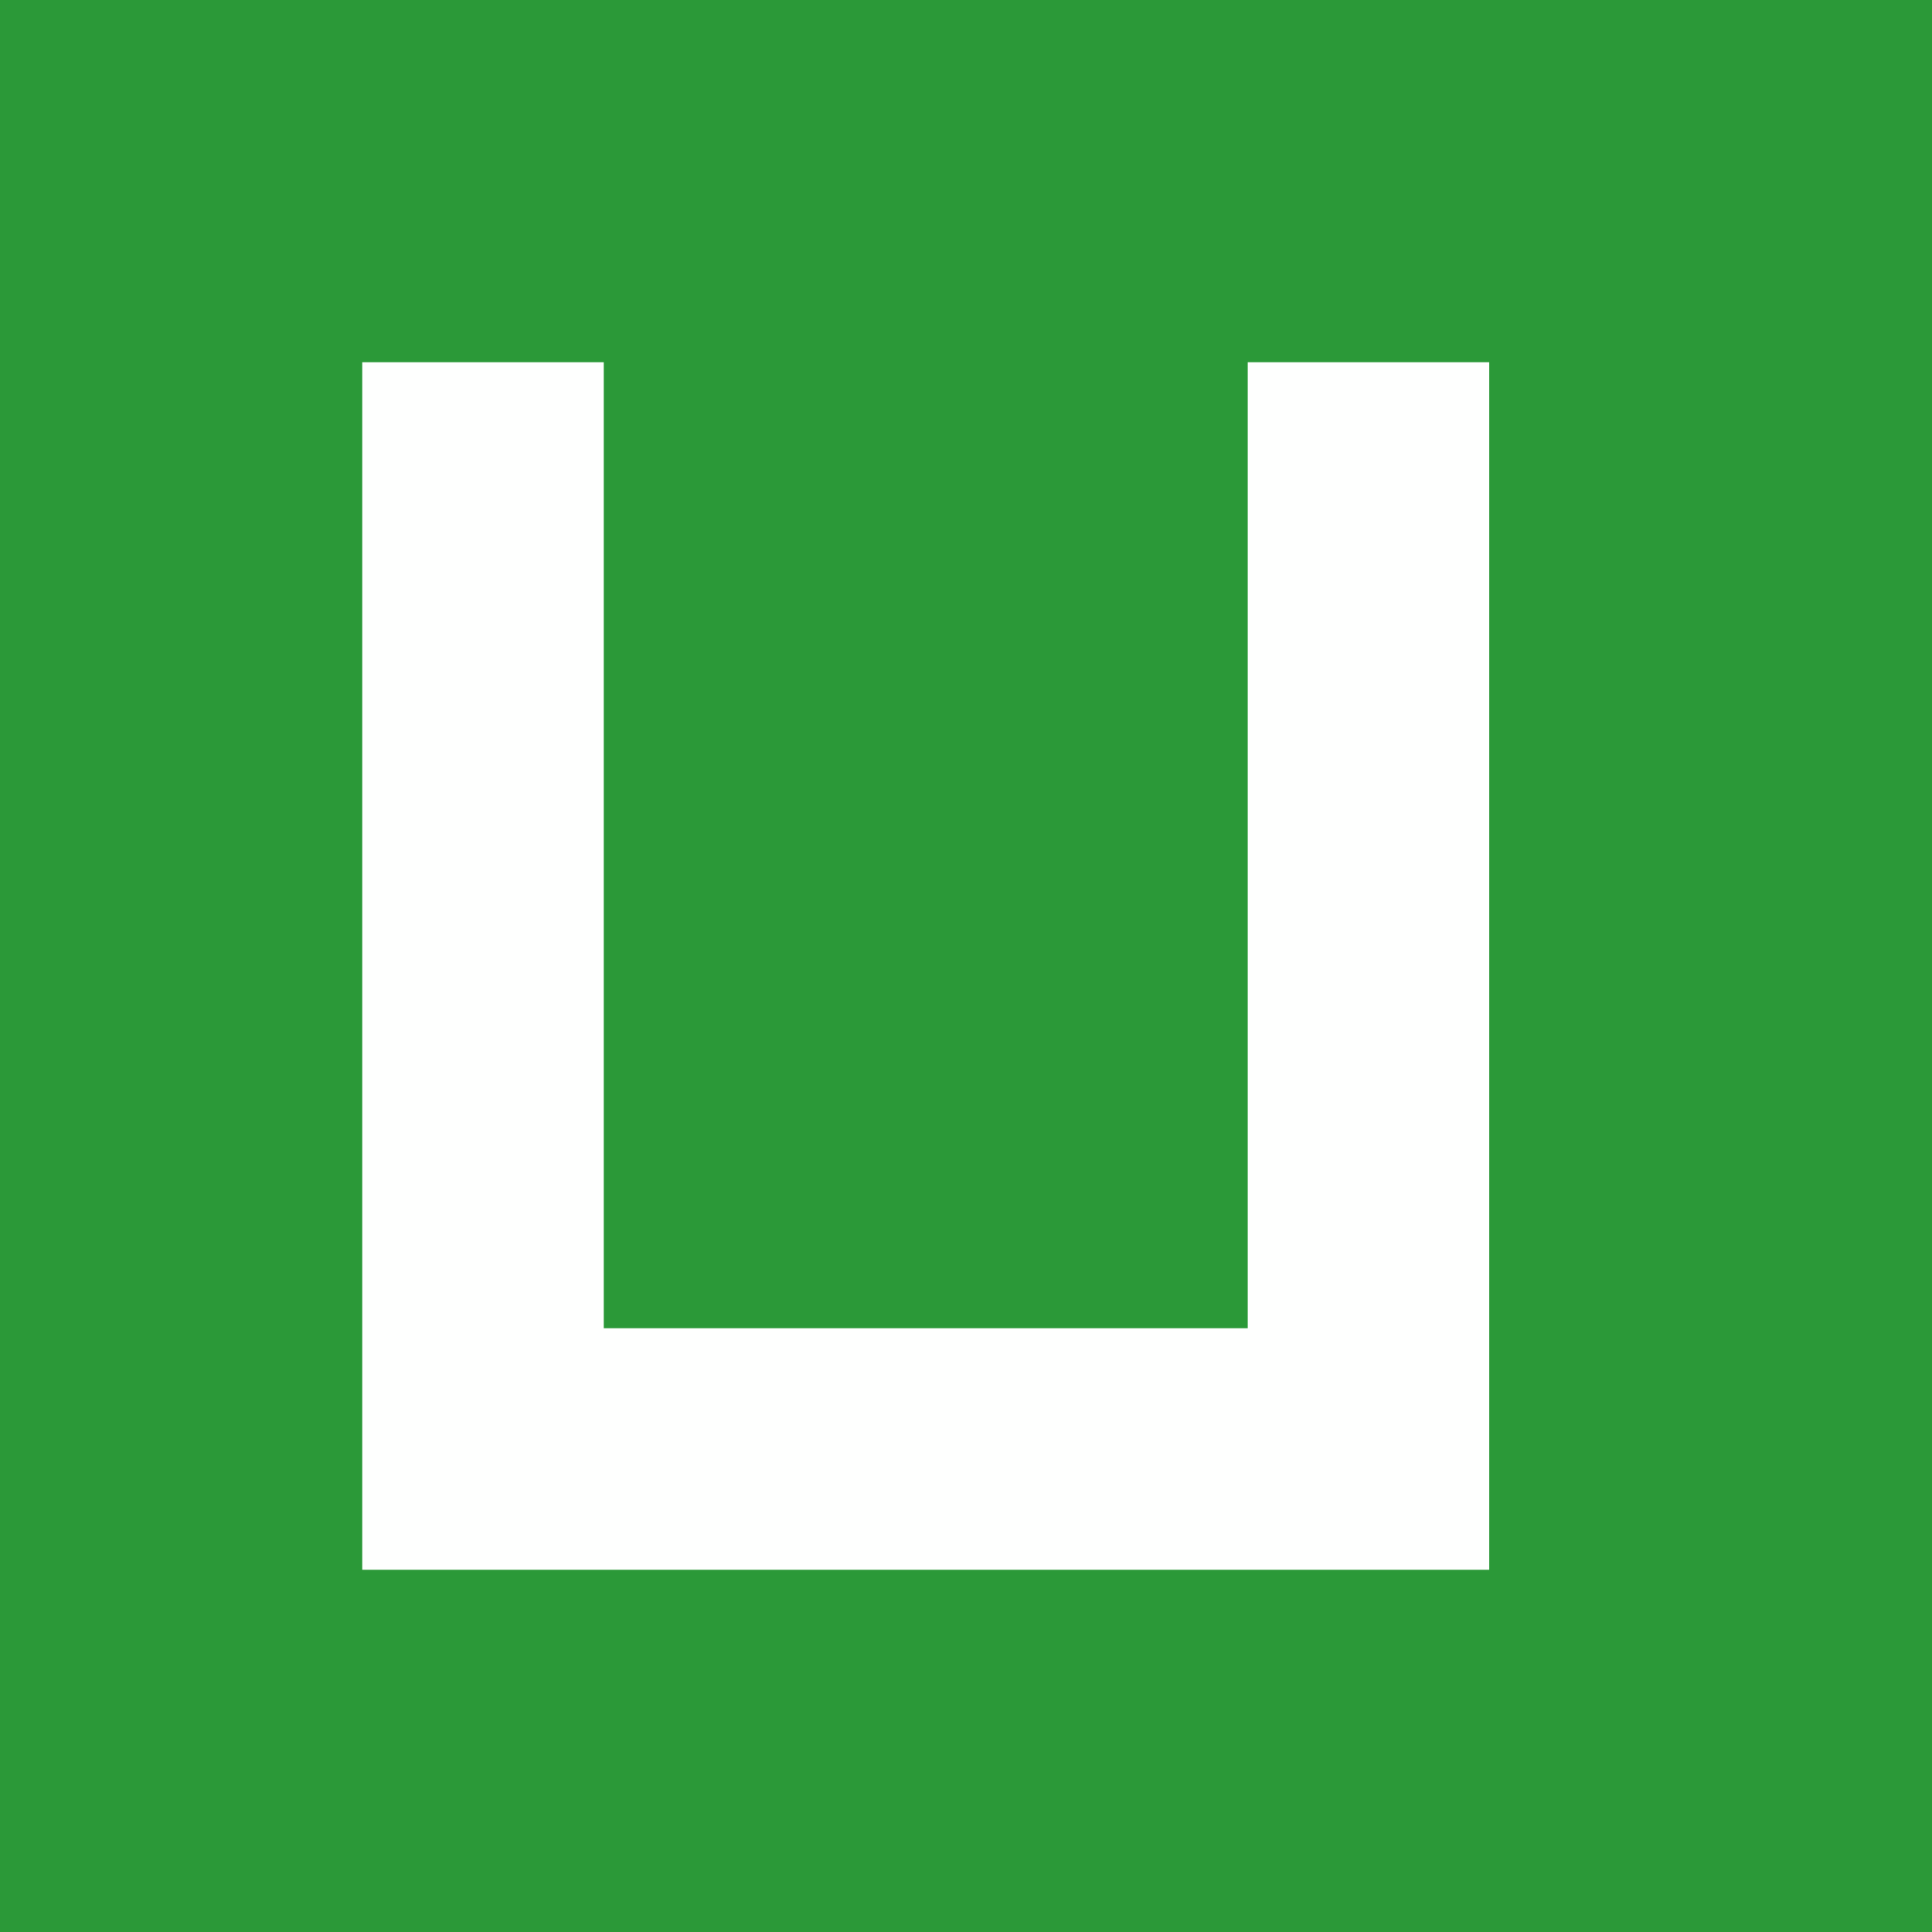
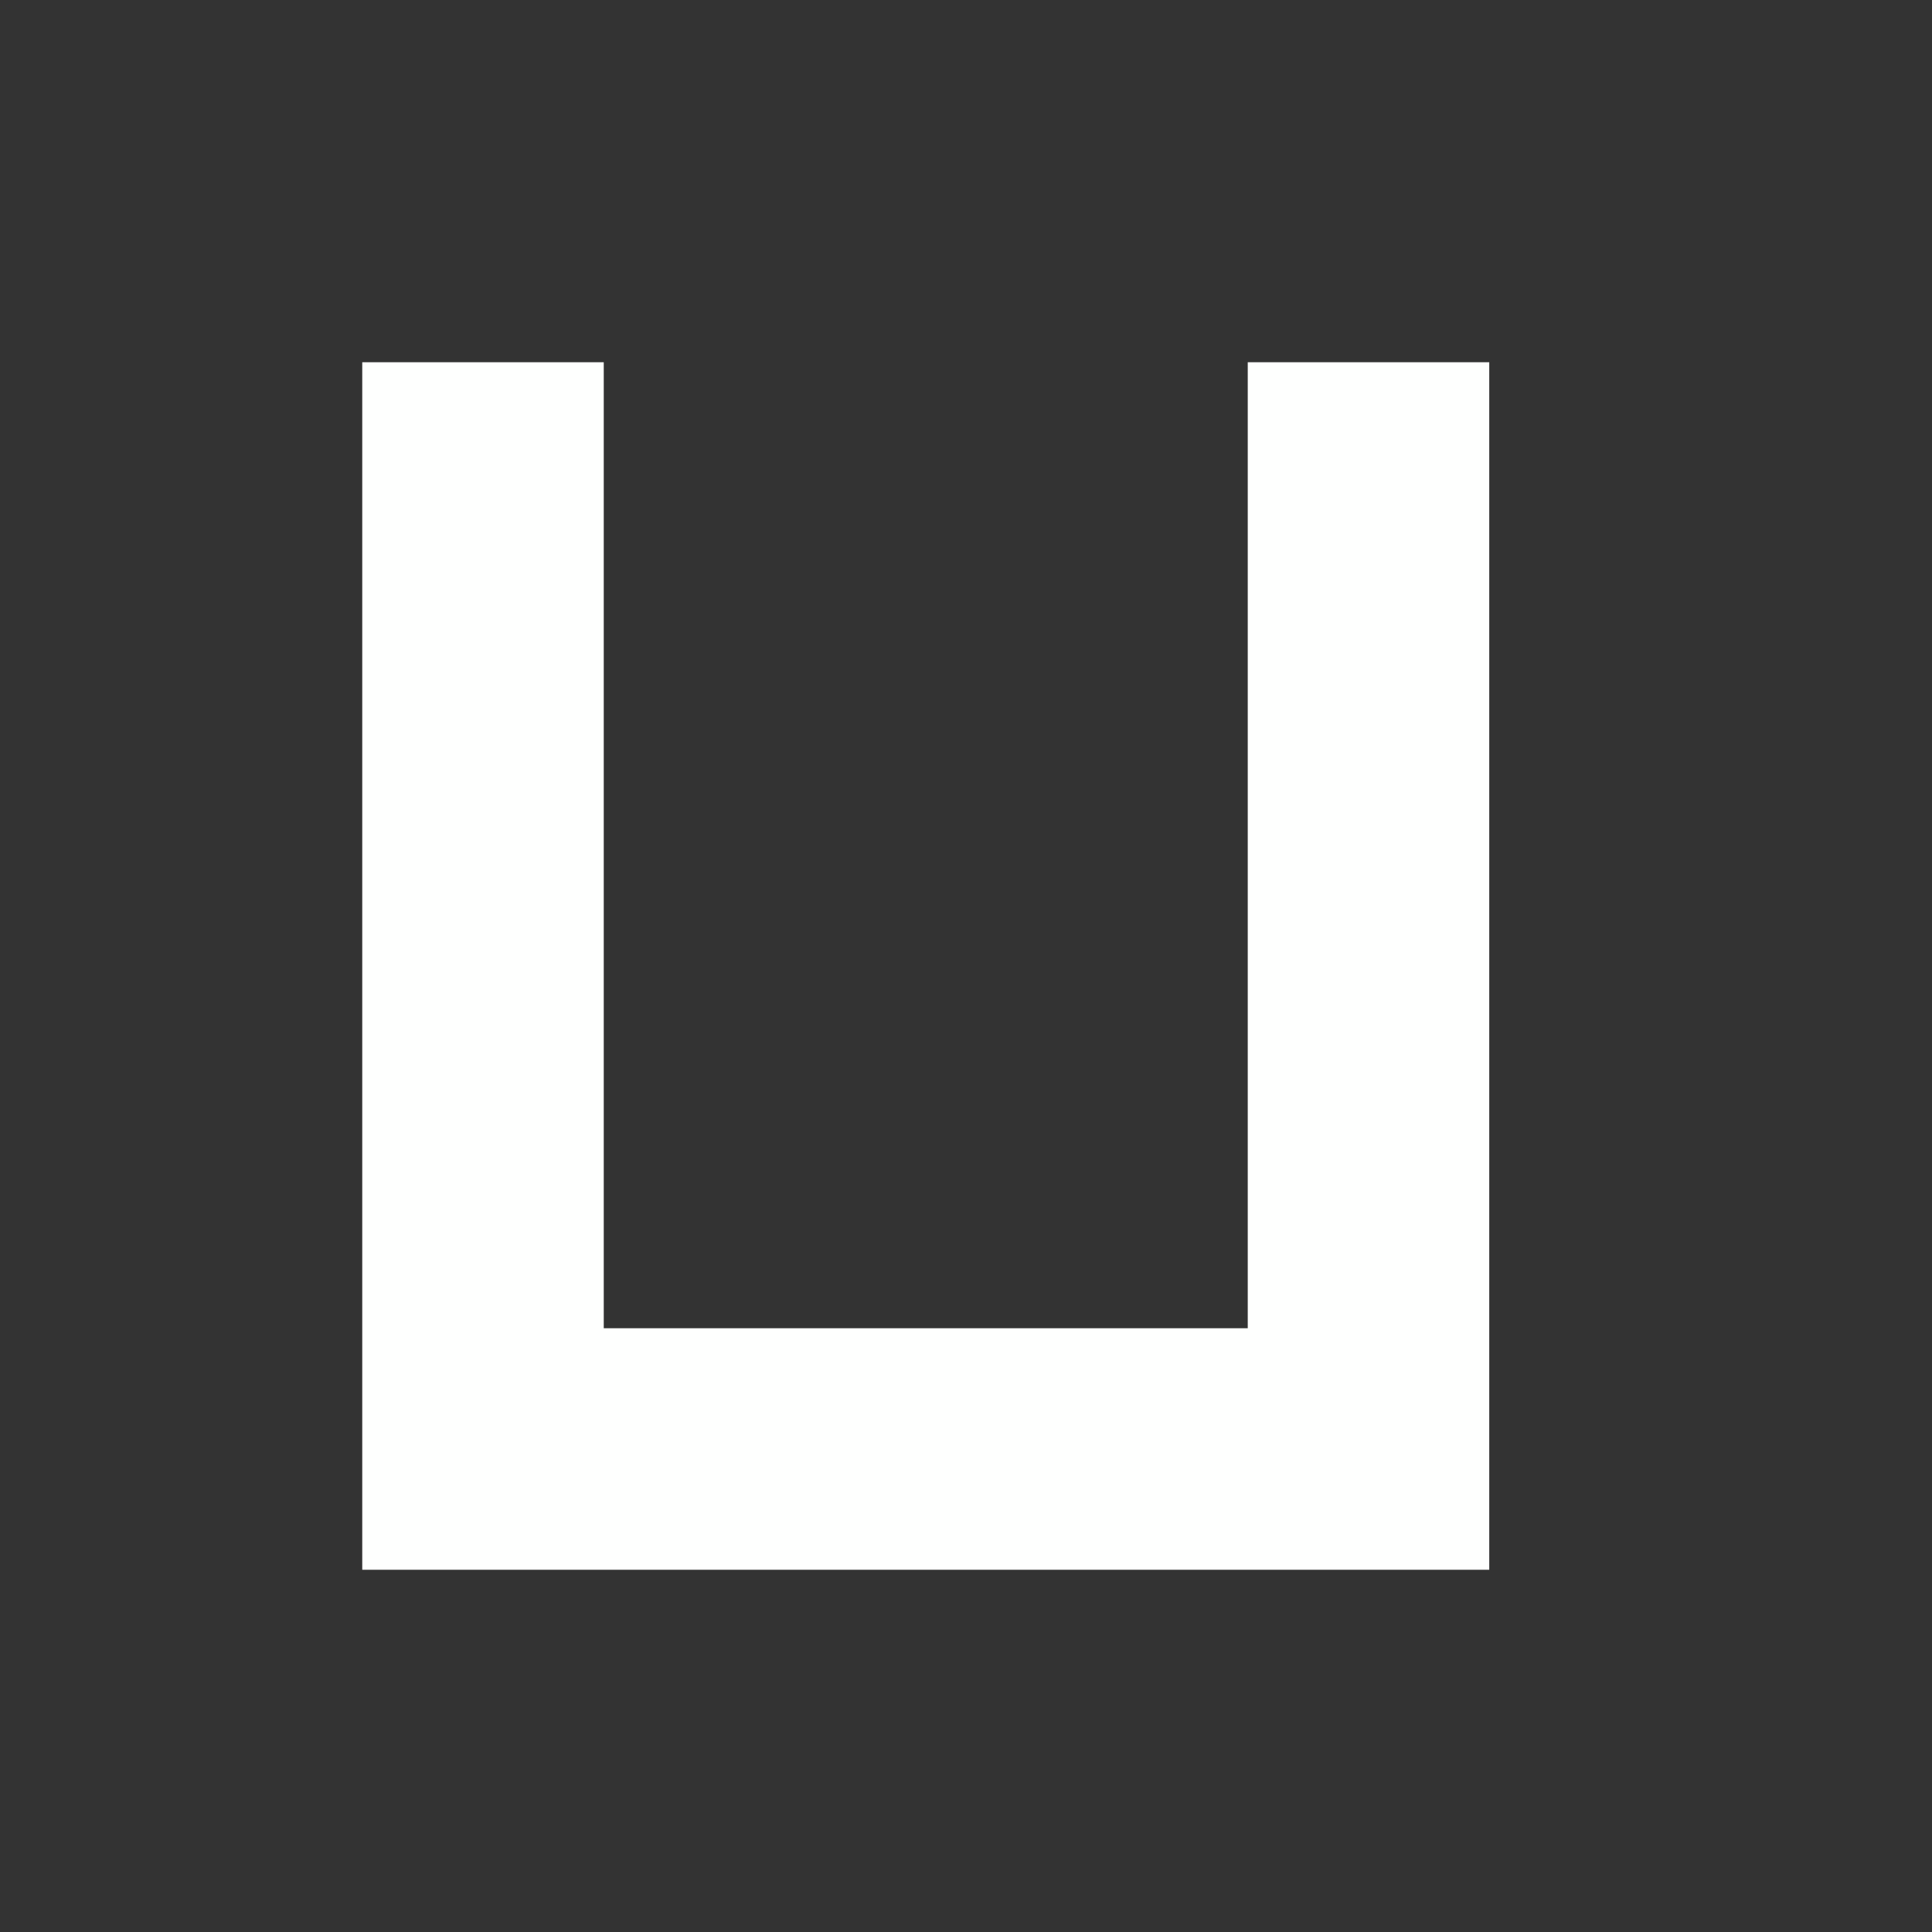
<svg xmlns="http://www.w3.org/2000/svg" version="1.1" id="图层_1" x="0px" y="0px" width="24px" height="24px" viewBox="0 0 24 24" enable-background="new 0 0 24 24" xml:space="preserve">
  <rect x="0" y="0" width="24" height="24" fill="#333333" stroke="none" />
  <g>
-     <path fill="#2B9938" d="M0,0c8,0,16,0,24,0c0,8,0,16,0,24c-8,0-16,0-24,0C0,16,0,8,0,0z" />
-   </g>
+     </g>
  <g>
    <path fill="#FEFFFE" d="M4.5,4.5c1,0,2,0,3,0c0,4,0,8,0,12c2.667,0,5.334,0,8,0c0-4,0-8,0-12c1,0,2,0,3,0c0,5,0,10,0,15   c-4.666,0-9.333,0-14,0C4.5,14.5,4.5,9.5,4.5,4.5z" />
  </g>
</svg>